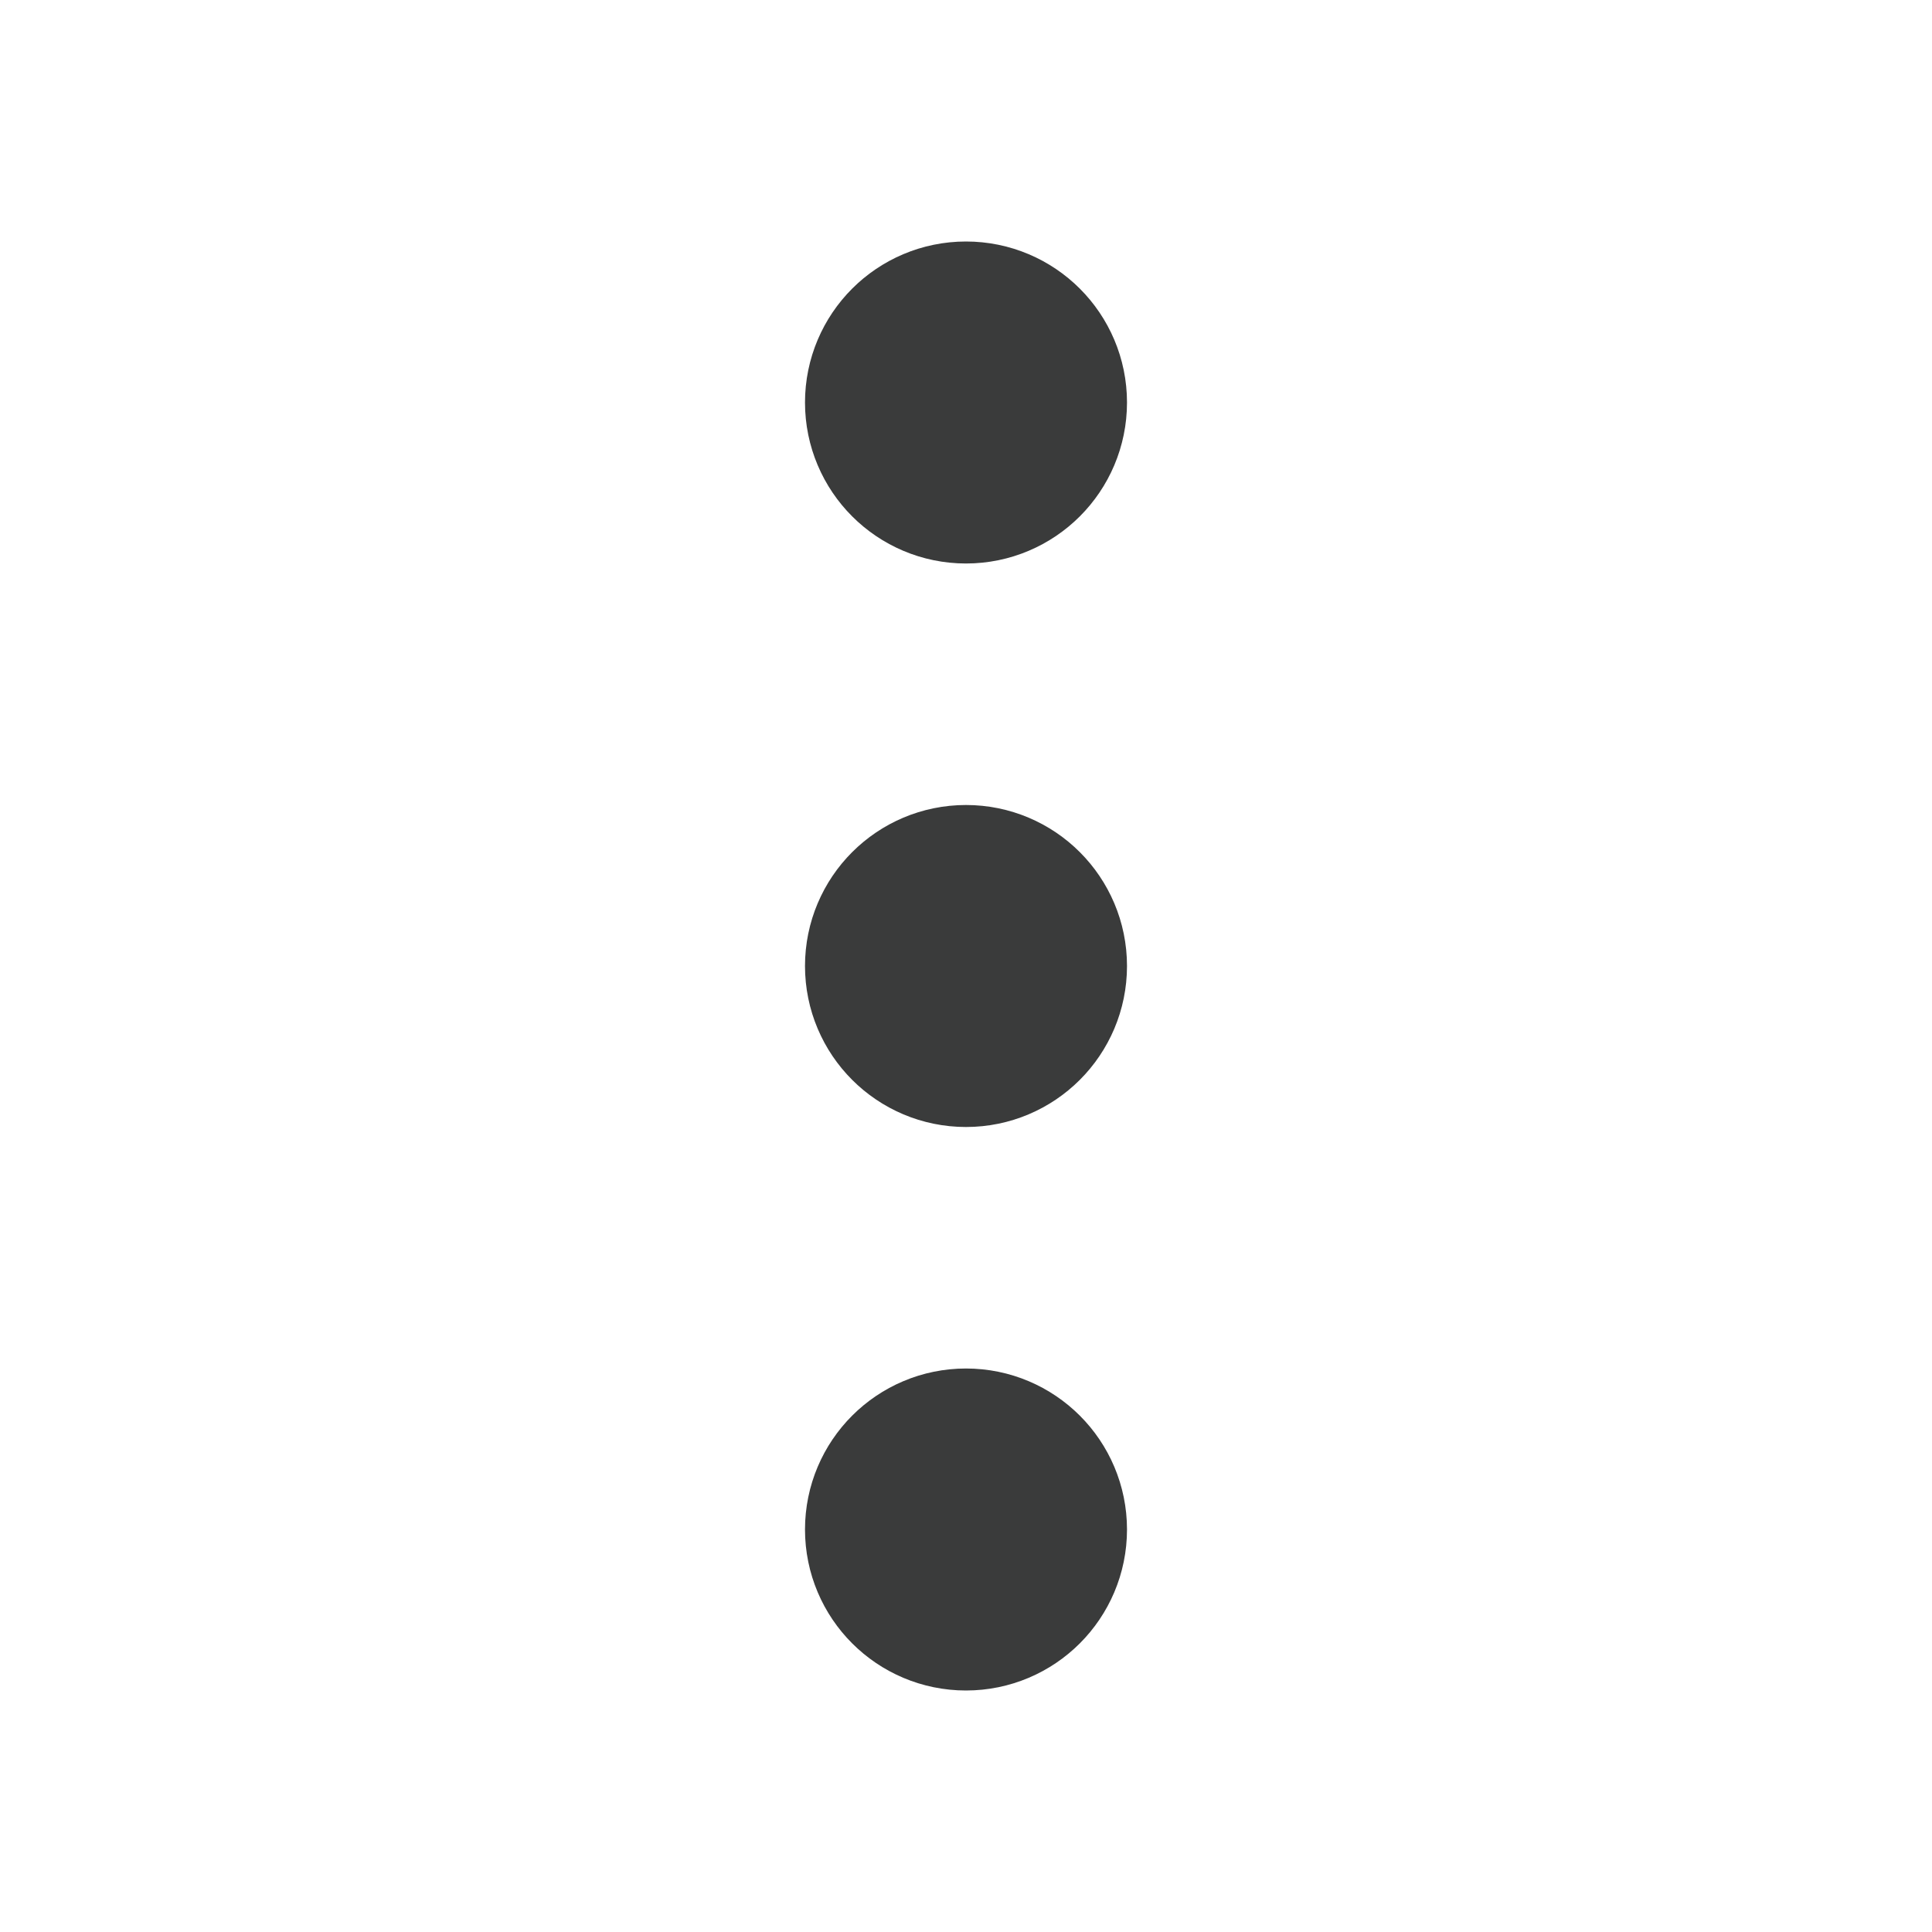
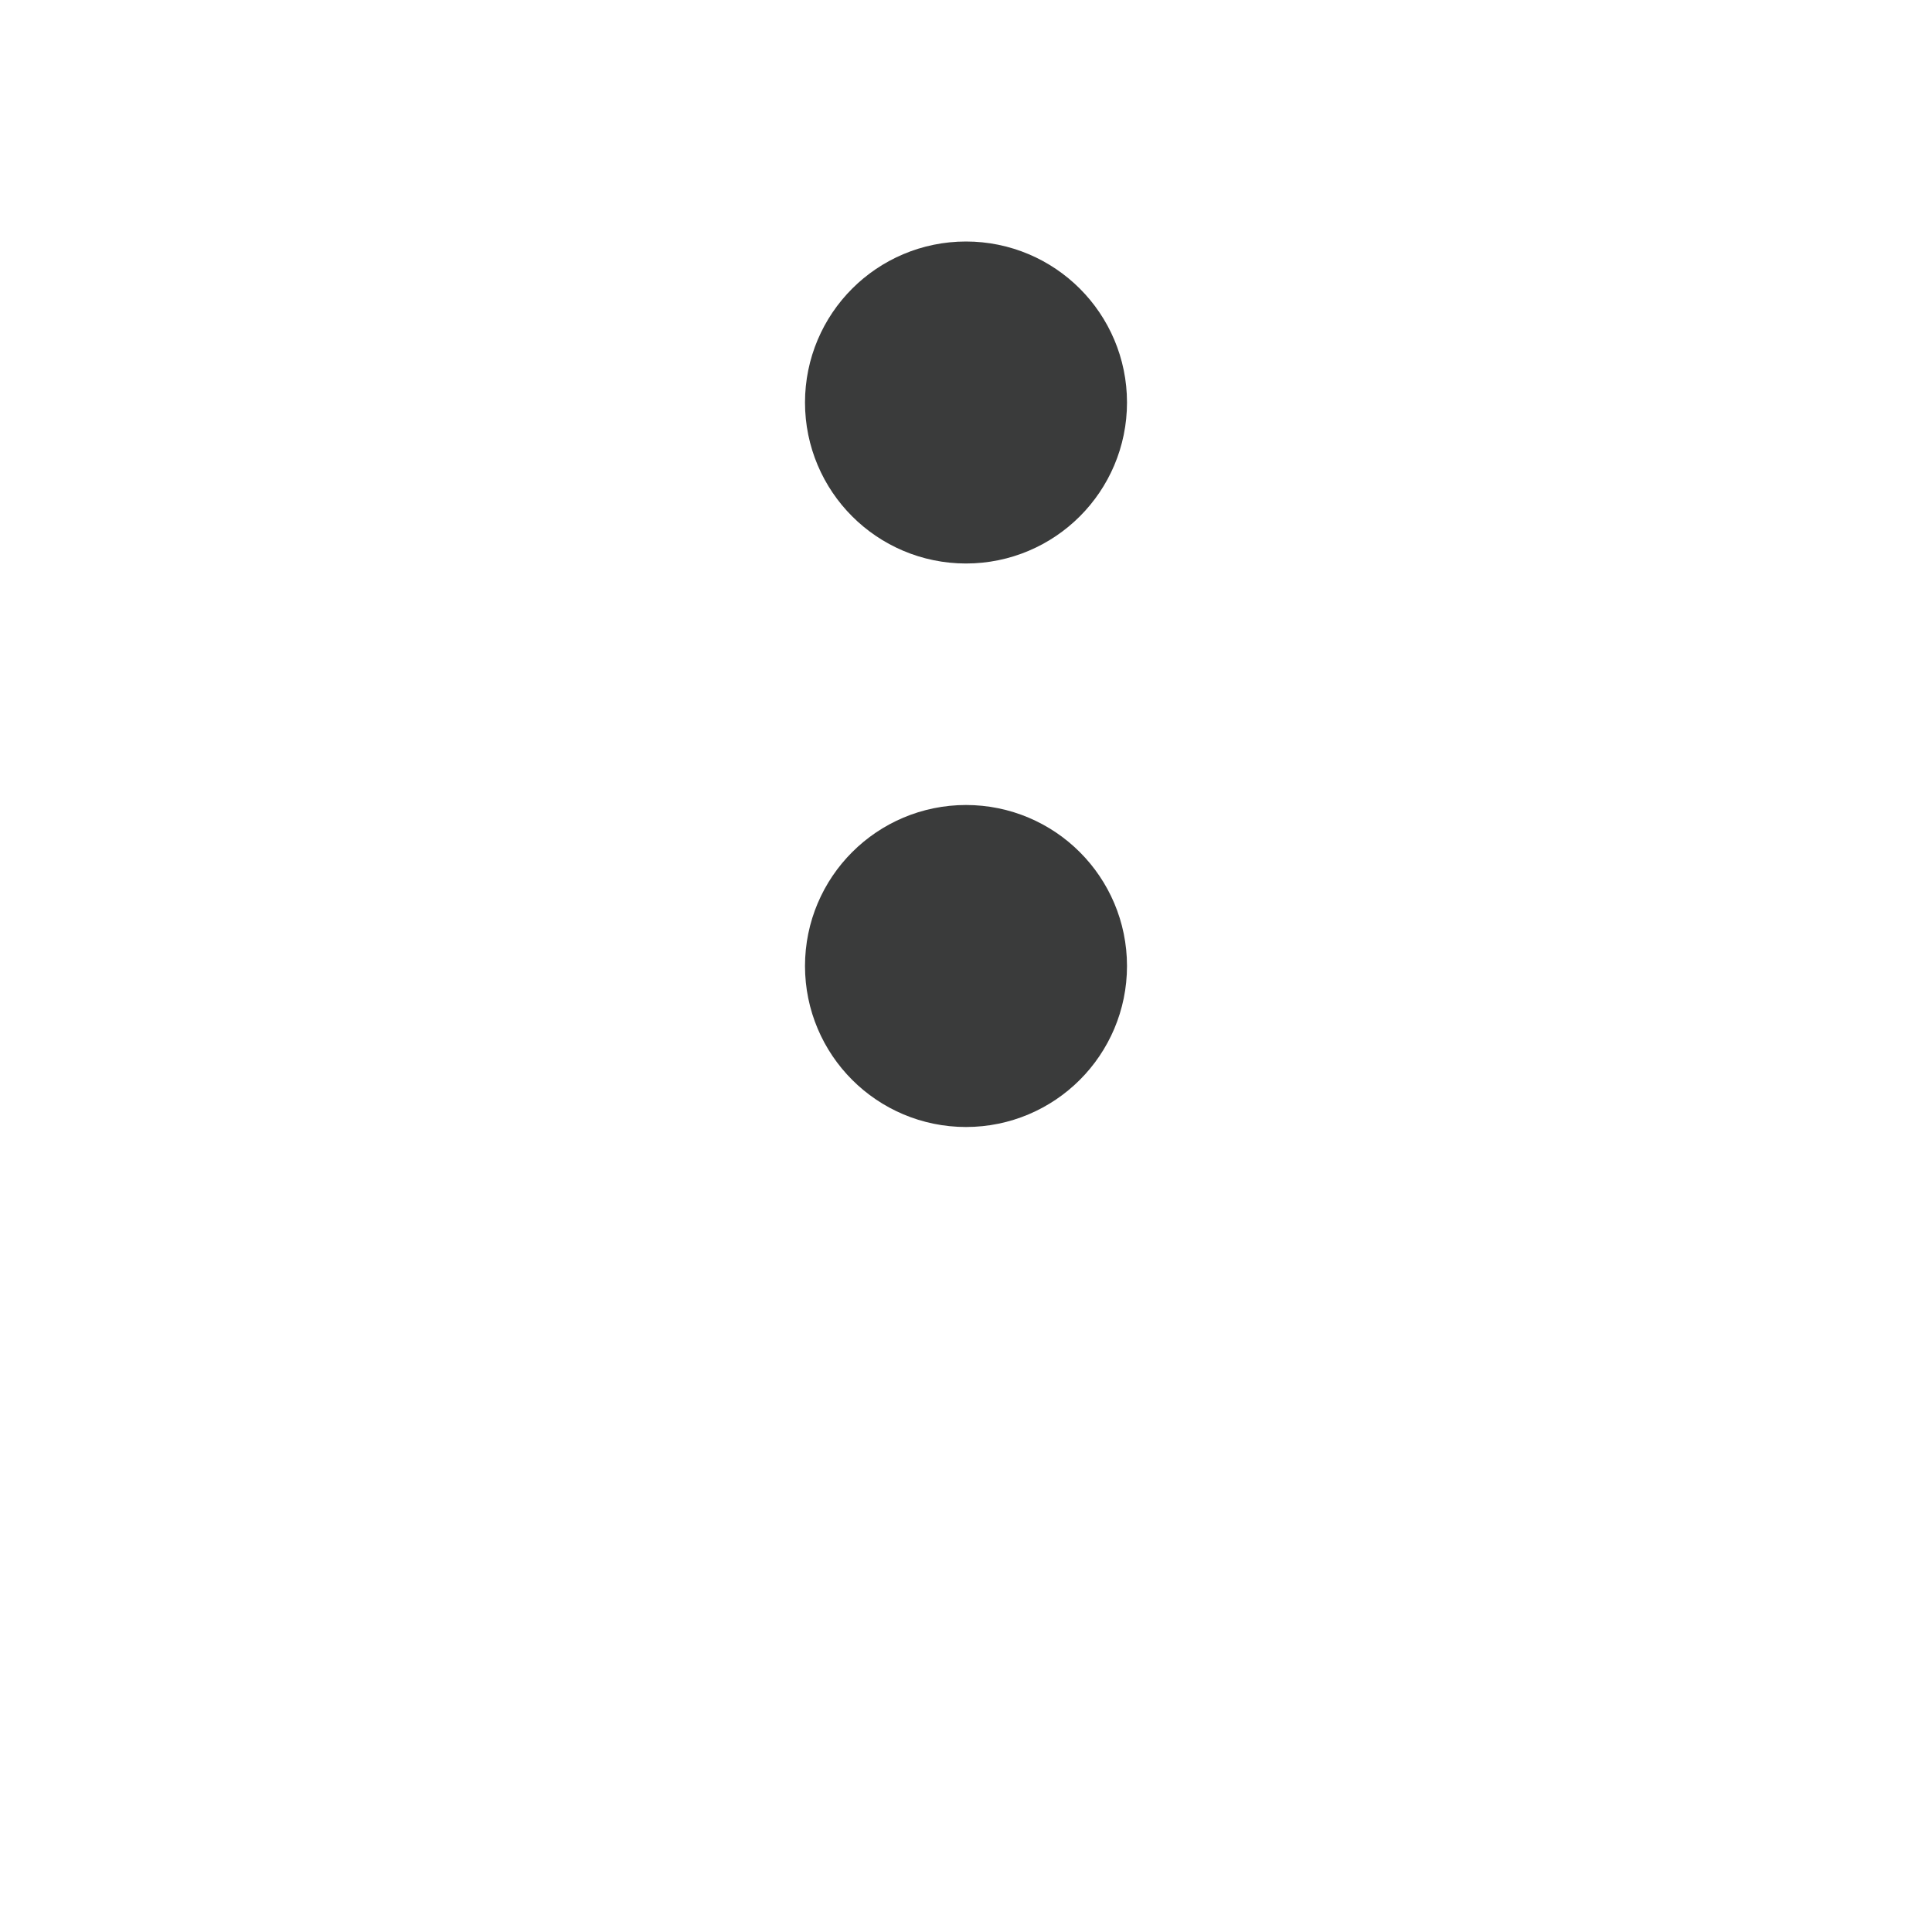
<svg xmlns="http://www.w3.org/2000/svg" width="34" height="34" viewBox="0 0 24 24" fill="none" stroke="rgb(58, 59, 59)" stroke-width="2px" stroke-linecap="round" stroke-linejoin="round" class="lucide lucide-ellipsis-vertical text-gray-50 dark:text-gray-200" style="color: rgb(58, 59, 59);">
  <circle cx="12" cy="12" r="1" />
  <circle cx="12" cy="5" r="1" />
-   <circle cx="12" cy="19" r="1" />
</svg>